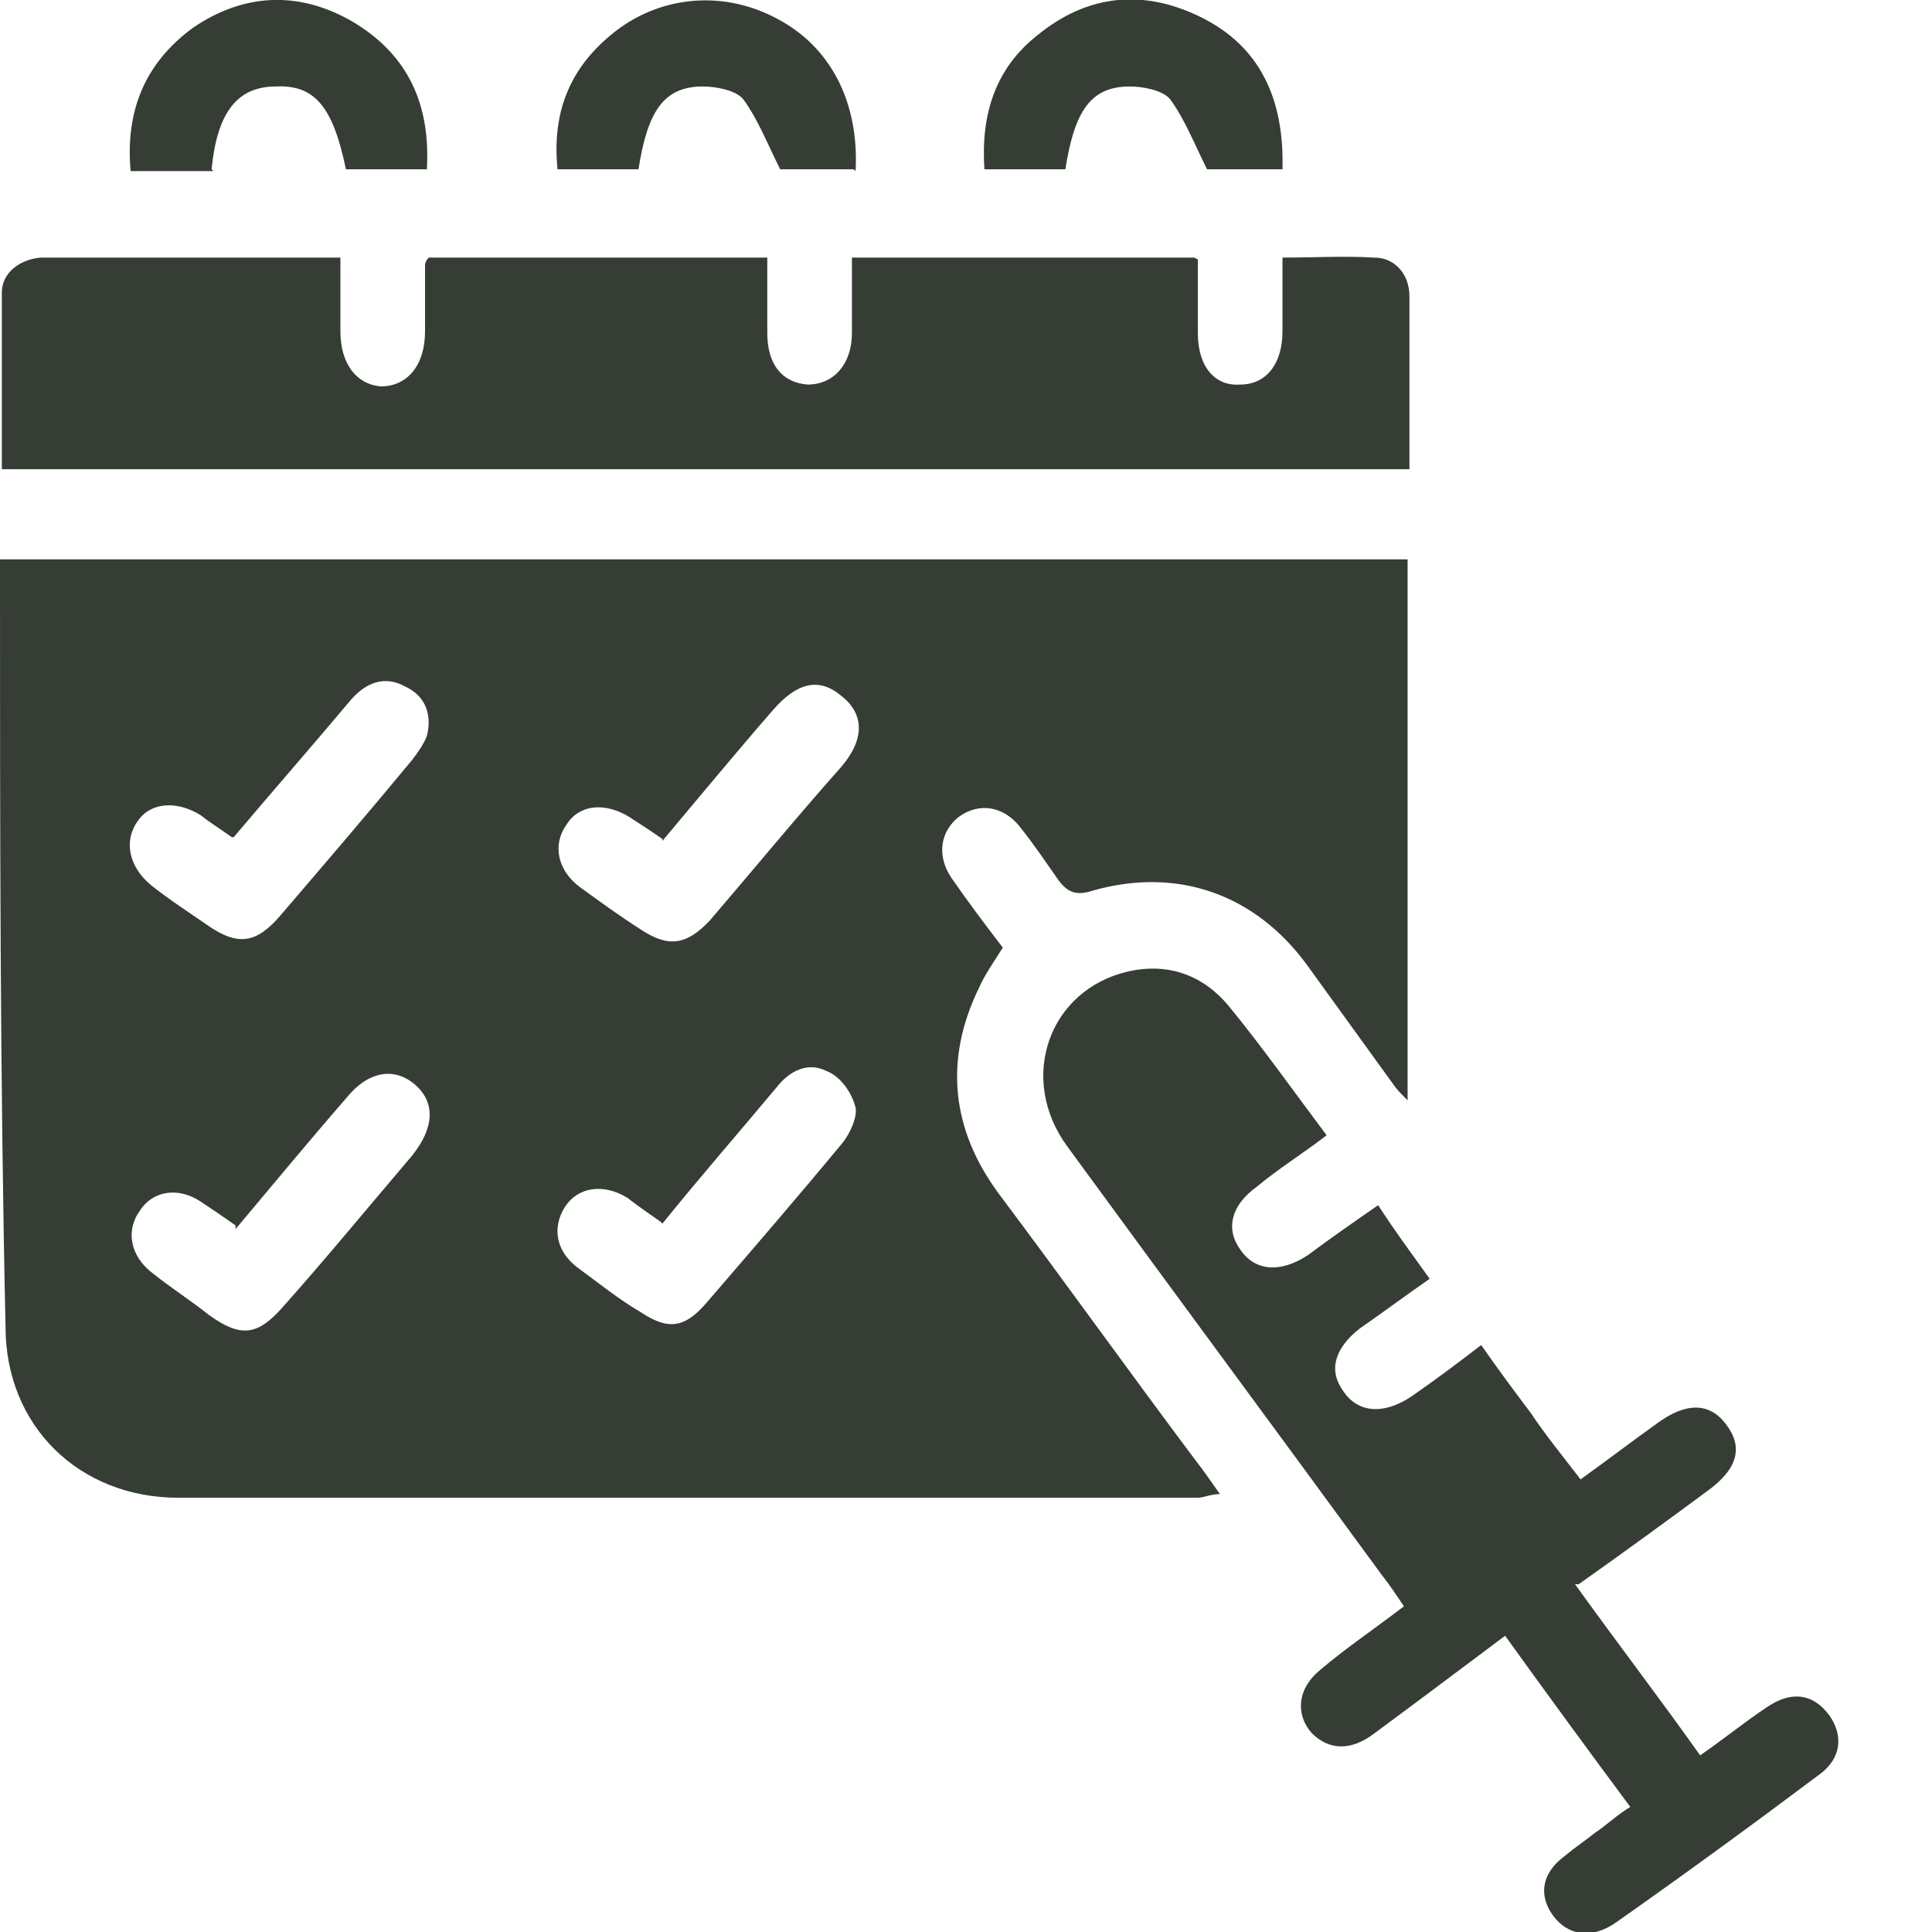
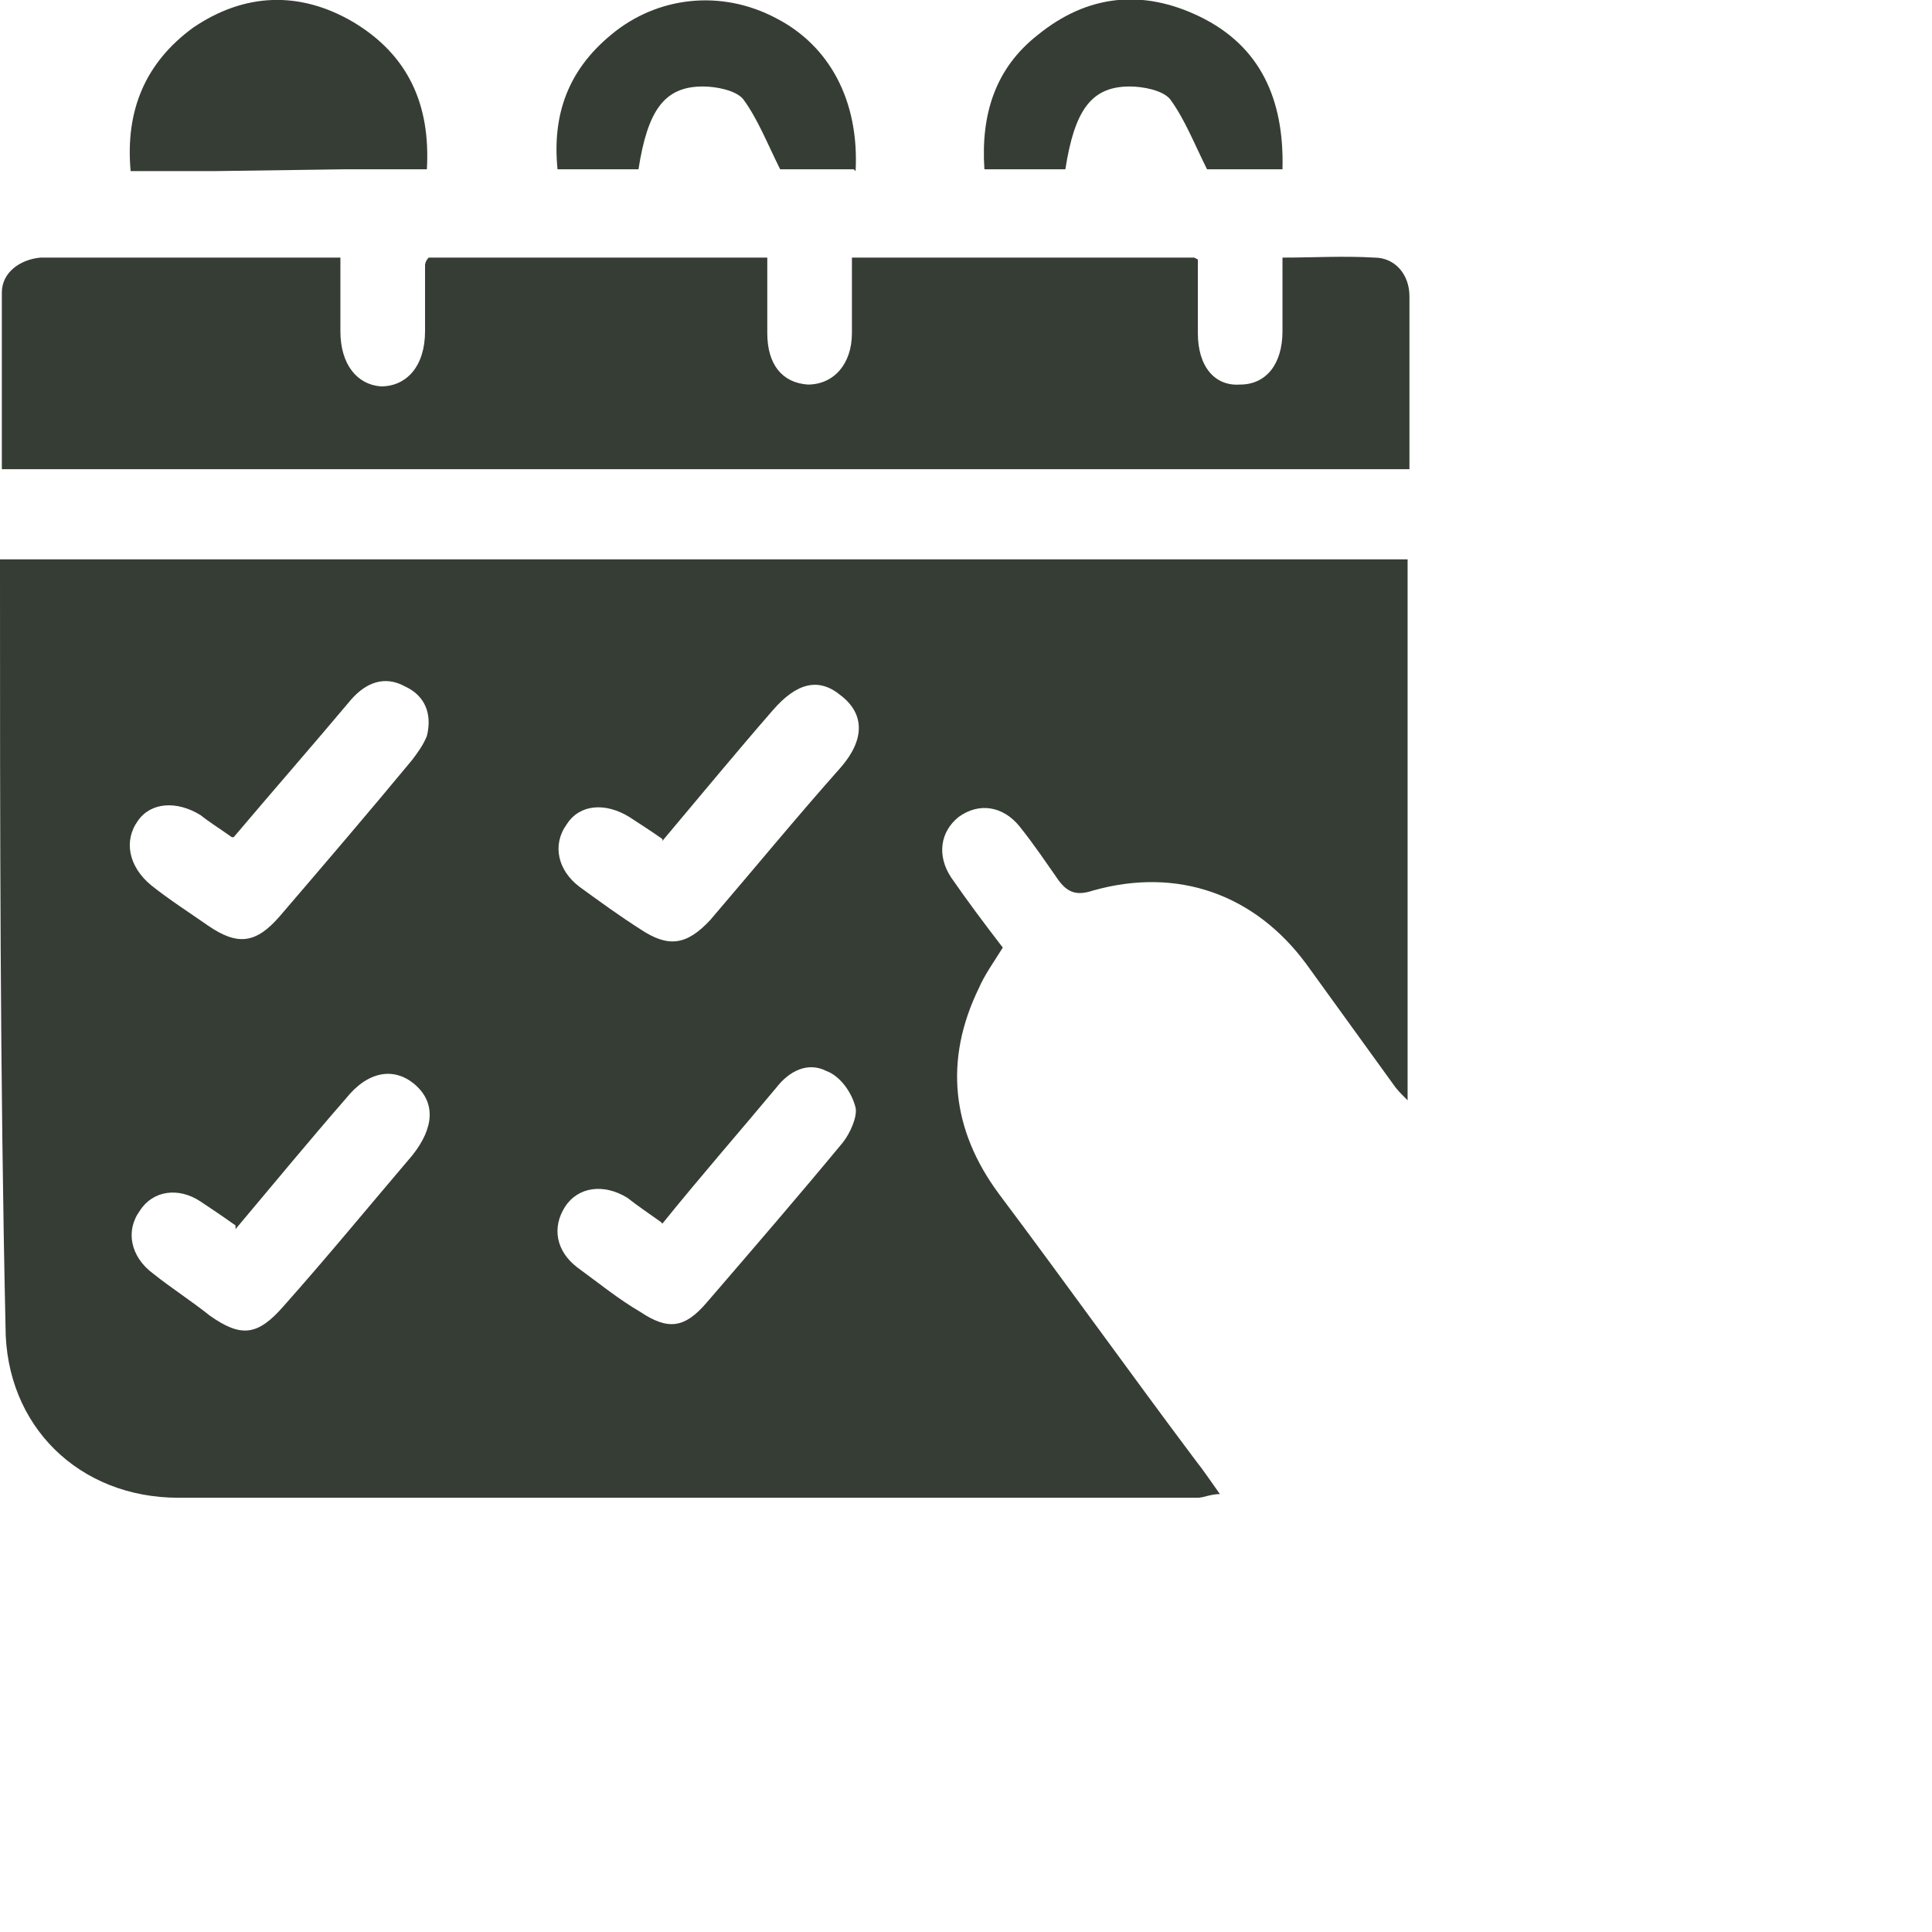
<svg xmlns="http://www.w3.org/2000/svg" id="a" width="105" height="105" viewBox="0 0 105 105">
  <defs>
    <style>.h{fill:#363d35;}.i{clip-path:url(#b);}.j{clip-path:url(#c);}.k{clip-path:url(#e);}.l{clip-path:url(#d);}.m{fill:none;}.n{clip-path:url(#f);}.o{clip-path:url(#g);}</style>
    <clipPath id="b">
      <rect width="105" height="105" style="fill:none;" />
    </clipPath>
    <clipPath id="c">
      <rect width="105" height="105" style="fill:none;" />
    </clipPath>
    <clipPath id="d">
-       <rect width="105" height="105" style="fill:none;" />
-     </clipPath>
+       </clipPath>
    <clipPath id="e">
      <rect width="105" height="105" style="fill:none;" />
    </clipPath>
    <clipPath id="f">
      <rect width="105" height="105" style="fill:none;" />
    </clipPath>
    <clipPath id="g">
      <rect width="105" height="105" style="fill:none;" />
    </clipPath>
  </defs>
  <g style="clip-path:url(#b);">
    <path d="M12.6,45.5c-.7-.5-1.2-.8-1.7-1.2-1.3-.8-2.7-.7-3.4,.3-.8,1.1-.5,2.5,.7,3.5,1,.8,2.1,1.5,3.1,2.2,1.6,1.1,2.6,1,3.9-.5,2.4-2.8,4.8-5.6,7.2-8.5,.3-.4,.6-.8,.8-1.3,.3-1.2-.1-2.2-1.2-2.7-1.1-.6-2.1-.2-2.9,.7-2.1,2.5-4.2,4.9-6.4,7.5m23.2,20.9c-.7-.5-1.3-.9-1.8-1.3-1.3-.8-2.7-.6-3.4,.5-.7,1.1-.5,2.4,.7,3.3,1.1,.8,2.2,1.7,3.4,2.4,1.5,1,2.4,.9,3.6-.5,2.5-2.9,5-5.8,7.4-8.7,.4-.5,.8-1.4,.7-1.9-.2-.8-.8-1.7-1.6-2-1-.5-2,0-2.7,.9-2,2.4-4.1,4.8-6.2,7.4m0-20.9c-.7-.5-1.2-.8-1.8-1.2-1.3-.8-2.7-.7-3.4,.4-.8,1.1-.5,2.5,.7,3.4,1.1,.8,2.2,1.6,3.3,2.3,1.5,1,2.5,.9,3.8-.5,2.4-2.8,4.7-5.6,7.1-8.3,1.3-1.5,1.3-2.9,0-3.9-1.2-1-2.4-.7-3.7,.8-2,2.3-3.9,4.6-6,7.1m-23.2,20.9c-.7-.5-1.3-.9-1.9-1.3-1.2-.8-2.6-.6-3.3,.5-.8,1.1-.5,2.5,.7,3.4,1,.8,2.1,1.5,3.1,2.3,1.7,1.2,2.6,1.1,4-.5,2.4-2.7,4.7-5.5,7-8.2,1.2-1.5,1.3-2.9,.1-3.9-1.1-.9-2.5-.7-3.7,.8-2,2.3-3.9,4.6-6,7.1M76.5,30.4v29.4c-.4-.4-.6-.6-.8-.9-1.6-2.2-3.1-4.3-4.7-6.5-2.8-3.8-7-5.3-11.6-4-.9,.3-1.4,.1-1.9-.6-.7-1-1.3-1.9-2.1-2.9-.9-1.1-2.2-1.3-3.3-.5-1,.8-1.2,2.1-.4,3.3,.9,1.3,1.8,2.5,2.8,3.8-.5,.8-1,1.5-1.3,2.2-1.9,3.9-1.5,7.7,1.1,11.2,3.6,4.8,7.1,9.7,10.7,14.5,.4,.5,.8,1.1,1.3,1.8-.5,0-.9,.2-1.2,.2-18.5,0-36.9,0-55.4,0-5.4,0-9.4-3.9-9.4-9.3C0,58.4,0,44.8,0,31.2s0-.5,0-.8H76.5Z" style="fill:#363d35;" />
  </g>
  <g style="clip-path:url(#c);">
    <path d="M65.1,14.1c0,1.4,0,2.7,0,4,0,1.8,.9,2.9,2.3,2.8,1.4,0,2.3-1.1,2.3-2.9,0-1.3,0-2.6,0-4,1.7,0,3.3-.1,5,0,1.1,0,1.9,.9,1.9,2.1,0,3.1,0,6.2,0,9.4H.1c0-3.2,0-6.4,0-9.6,0-1.1,1-1.8,2.1-1.9,5.3,0,10.7,0,16.3,0,0,1.4,0,2.7,0,4,0,1.8,.9,2.9,2.2,3,1.4,0,2.4-1.1,2.4-3,0-1.2,0-2.4,0-3.6,0,0,0-.2,.2-.4h18.4c0,1.4,0,2.7,0,4.1,0,1.7,.8,2.7,2.2,2.8,1.4,0,2.4-1.1,2.4-2.8,0-1.3,0-2.7,0-4.1h18.6Z" style="fill:#363d35;" />
  </g>
  <g style="clip-path:url(#d);">
-     <path d="M85.6,86.1c2.3,3.2,4.6,6.2,6.8,9.3,1.3-.9,2.4-1.8,3.6-2.6,1.3-.9,2.5-.8,3.4,.4,.8,1.1,.7,2.4-.6,3.3-3.6,2.7-7.3,5.4-11,8-1.3,.9-2.6,.7-3.4-.4-.8-1.1-.6-2.3,.6-3.2,.6-.5,1.2-.9,1.7-1.3,.6-.4,1.1-.9,1.9-1.4-2.3-3.1-4.5-6.1-6.8-9.3-2.4,1.8-4.8,3.6-7.1,5.3-1.3,1-2.5,.9-3.4,0-.9-1-.8-2.4,.4-3.4,1.4-1.2,2.9-2.2,4.6-3.5-.4-.6-.8-1.2-1.2-1.7-5.7-7.8-11.4-15.5-17.1-23.3-2.7-3.7-1-8.5,3.3-9.5,2.2-.5,4.1,.2,5.5,1.9,1.8,2.2,3.5,4.6,5.3,7-1.3,1-2.6,1.8-3.8,2.8-1.4,1-1.7,2.3-.9,3.4,.8,1.2,2.2,1.3,3.7,.3,1.2-.9,2.5-1.8,3.8-2.7,.9,1.4,1.8,2.6,2.8,4-1.3,.9-2.5,1.8-3.8,2.7-1.4,1.1-1.7,2.3-.9,3.4,.8,1.2,2.2,1.3,3.7,.3,1.3-.9,2.5-1.8,3.8-2.8,.9,1.3,1.8,2.5,2.7,3.7,.8,1.2,1.7,2.3,2.7,3.6,1.4-1,2.7-2,4.1-3,1.6-1.2,2.9-1.2,3.8,0,1,1.3,.6,2.5-1.1,3.7-2.3,1.7-4.5,3.3-6.9,5" style="fill:#363d35;" />
-   </g>
+     </g>
  <g style="clip-path:url(#e);">
-     <path d="M11.6,9.3H7.1c-.3-3.3,.8-5.9,3.4-7.8,2.8-1.9,5.8-2,8.7-.3,3,1.8,4.2,4.5,4,8h-4.4c-.7-3.4-1.7-4.6-3.8-4.5-2.1,0-3.2,1.4-3.5,4.5" style="fill:#363d35;" />
+     <path d="M11.6,9.3H7.1c-.3-3.3,.8-5.9,3.4-7.8,2.8-1.9,5.8-2,8.7-.3,3,1.8,4.2,4.5,4,8h-4.4" style="fill:#363d35;" />
  </g>
  <g style="clip-path:url(#f);">
    <path d="M46.4,9.2h-4c-.7-1.4-1.2-2.7-2-3.8-.4-.5-1.5-.7-2.2-.7-2.1,0-3,1.3-3.5,4.5h-4.4c-.3-3,.6-5.4,2.9-7.3,2.5-2.1,6-2.5,9-.9,2.9,1.5,4.5,4.5,4.3,8.3" style="fill:#363d35;" />
  </g>
  <g style="clip-path:url(#g);">
    <path d="M69.7,9.2h-4.1c-.7-1.4-1.2-2.7-2-3.8-.4-.5-1.5-.7-2.2-.7-2.1,0-3,1.3-3.5,4.5h-4.4c-.2-3,.6-5.5,2.9-7.3,2.7-2.2,5.7-2.5,8.8-1,3.3,1.6,4.6,4.5,4.5,8.3" style="fill:#363d35;" />
  </g>
</svg>